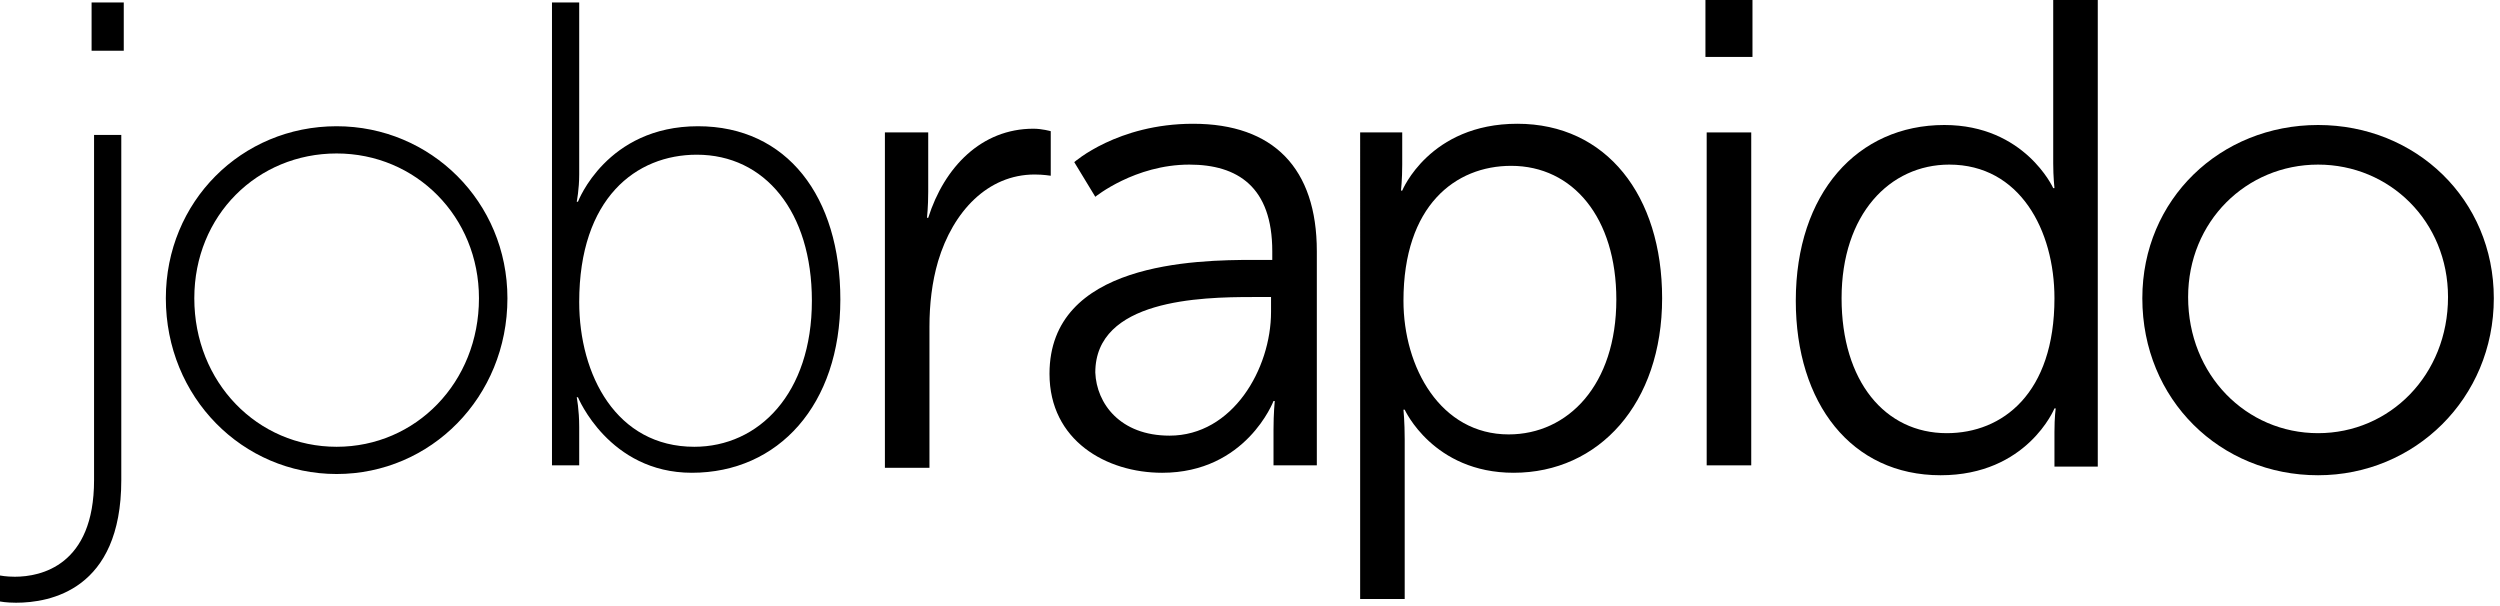
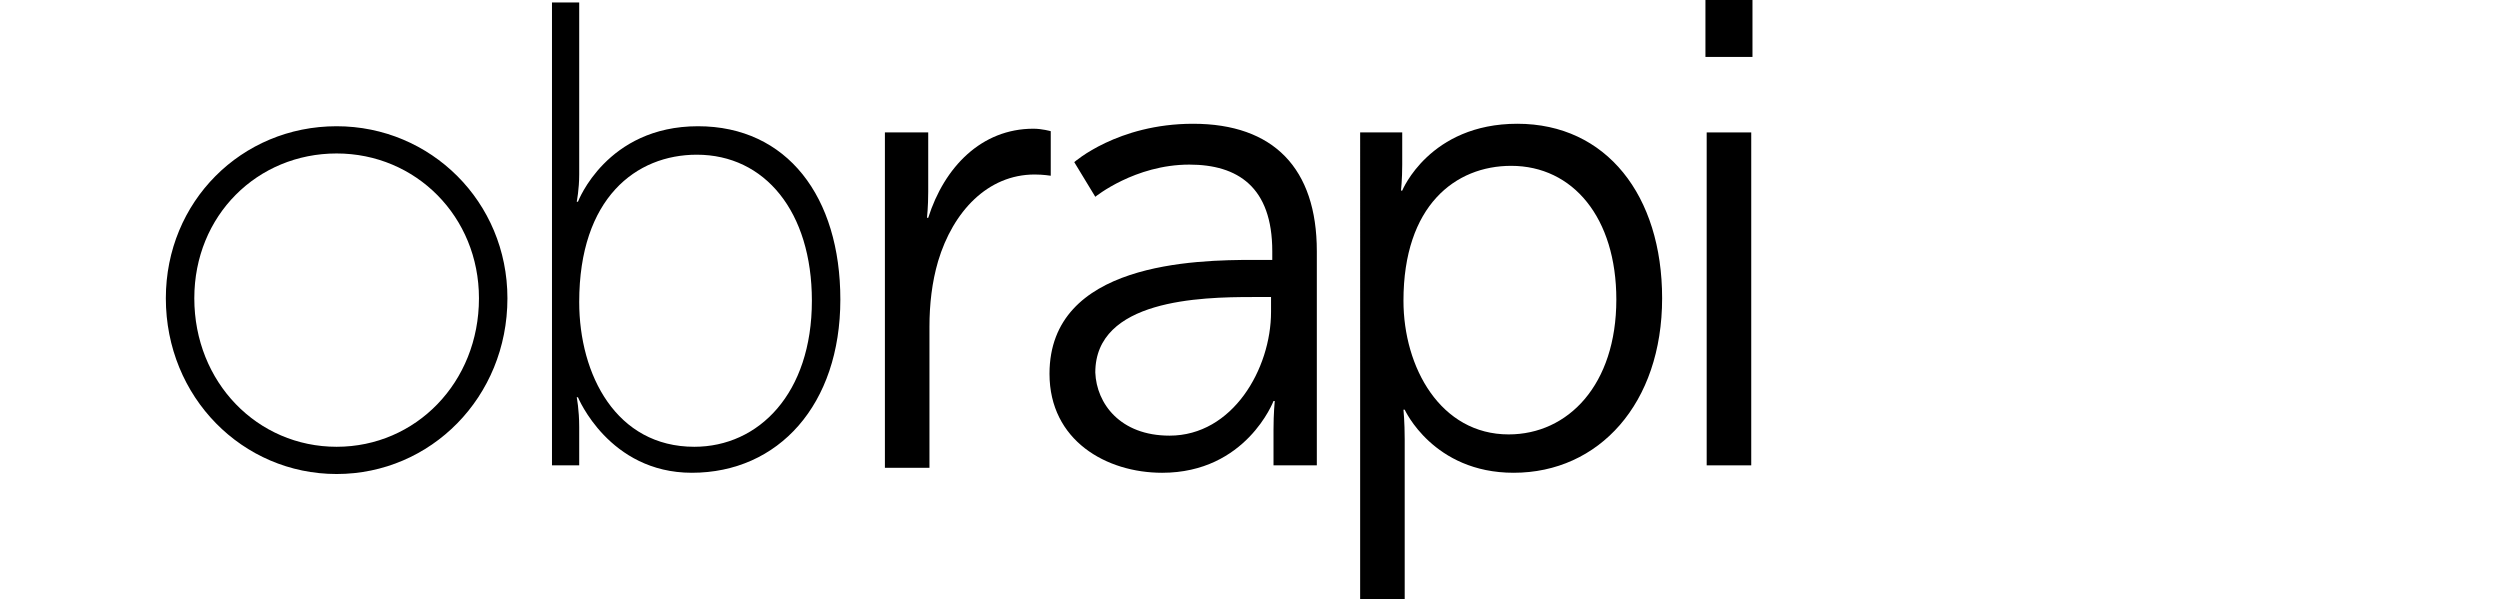
<svg xmlns="http://www.w3.org/2000/svg" version="1.1" id="Layer_1" x="0px" y="0px" viewBox="0 0 202 49" style="enable-background:new 0 0 202 49;" xml:space="preserve">
  <style type="text/css">
	.st0{fill-rule:evenodd;clip-rule:evenodd;}
</style>
  <title>Logo</title>
  <desc>Created with Sketch.</desc>
  <g id="Serp">
    <g id="SERP_02-Copy" transform="translate(-135, -22)">
      <g id="Header">
        <g id="Logo" transform="translate(135, 22)">
-           <path id="Fill-1" class="st0" d="M7.4,0.2H10v3.9H7.4V0.2z M9.8,10.9v27.9c0,8.9-5.8,9.9-8.5,9.9c-0.8,0-1.3-0.1-1.3-0.1v-2.1      c0,0,0.5,0.1,1.2,0.1c2.1,0,6.4-0.9,6.4-7.8V10.9H9.8z" />
          <path id="Fill-2" class="st0" d="M27.2,36.1c6.4,0,11.5-5.2,11.5-12c0-6.6-5.1-11.7-11.5-11.7s-11.5,5-11.5,11.7      C15.7,30.9,20.8,36.1,27.2,36.1 M27.2,10.2c7.6,0,13.8,6.1,13.8,13.9c0,8-6.2,14.2-13.8,14.2s-13.8-6.2-13.8-14.2      C13.4,16.3,19.5,10.2,27.2,10.2" />
          <path id="Fill-3" class="st0" d="M56.1,36.1c5.2,0,9.5-4.3,9.5-11.8c0-7.2-3.8-11.8-9.3-11.8c-4.9,0-9.5,3.5-9.5,11.9      C46.8,30.3,49.8,36.1,56.1,36.1L56.1,36.1z M44.6,0.2h2.2v13.9c0,1.2-0.2,2.2-0.2,2.2h0.1c0,0,2.3-6.1,9.7-6.1      c7.2,0,11.5,5.7,11.5,14c0,8.5-5,14-12,14c-6.7,0-9.2-6.1-9.2-6.1h-0.1c0,0,0.2,1,0.2,2.4v3.1h-2.2V0.2z" />
          <path id="Fill-4" class="st0" d="M71.4,10.7H75v4.8c0,1.2-0.1,2.1-0.1,2.1H75c1.3-4.1,4.3-7.2,8.5-7.2c0.7,0,1.4,0.2,1.4,0.2      v3.6c0,0-0.6-0.1-1.3-0.1c-3.8,0-6.6,3-7.8,7c-0.5,1.7-0.7,3.5-0.7,5.3v11.4h-3.6V10.7z" />
          <path id="Fill-5" class="st0" d="M94.5,35.2c5.1,0,8.2-5.4,8.2-10V24h-1.5c-4.2,0-12.7,0.2-12.7,6.1      C88.6,32.6,90.5,35.2,94.5,35.2 M101.3,21h1.5v-0.7c0-5.2-2.8-7-6.7-7c-4.4,0-7.6,2.6-7.6,2.6l-1.7-2.8c0,0,3.5-3.1,9.6-3.1      c6.5,0,10,3.6,10,10.3v17.3h-3.5v-2.9c0-1.3,0.1-2.3,0.1-2.3h-0.1c0,0-2.2,5.8-9,5.8c-4.5,0-9.1-2.6-9.1-8      C84.8,21.2,96.6,21,101.3,21" />
          <path id="Fill-6" class="st0" d="M121.9,35.1c4.8,0,8.7-4,8.7-10.9c0-6.6-3.5-10.8-8.5-10.8c-4.5,0-8.7,3.2-8.7,10.9      C113.4,29.7,116.4,35.1,121.9,35.1L121.9,35.1z M109.8,10.7h3.5v2.6c0,1.2-0.1,2.1-0.1,2.1h0.1c0,0,2.2-5.4,9.3-5.4      c7.2,0,11.7,5.8,11.7,14.1c0,8.5-5.1,14.1-12,14.1c-6.5,0-8.8-5.1-8.8-5.1h-0.1c0,0,0.1,1,0.1,2.4v12.9h-3.6V10.7z" />
          <path id="Fill-7" class="st0" d="M137.9,10.7h3.6v26.9h-3.6V10.7z M137.8,0h3.8v4.6h-3.8V0z" />
-           <path id="Fill-8" class="st0" d="M157.3,35c4.5,0,8.7-3.2,8.7-10.9c0-5.5-2.8-10.8-8.5-10.8c-4.8,0-8.7,4-8.7,10.8      C148.8,30.8,152.3,35,157.3,35 M157.1,10.1c6.5,0,8.8,5.1,8.8,5.1h0.1c0,0-0.1-0.9-0.1-2V0h3.6v37.7H166v-2.8      c0-1.2,0.1-1.9,0.1-1.9H166c0,0-2.2,5.4-9.2,5.4c-7.2,0-11.7-5.8-11.7-14.1C145.1,15.6,150.1,10.1,157.1,10.1" />
-           <path id="Fill-9" class="st0" d="M187.3,35c5.8,0,10.5-4.7,10.5-11c0-6.1-4.7-10.7-10.5-10.7c-5.8,0-10.5,4.6-10.5,10.7      C176.8,30.3,181.5,35,187.3,35 M187.3,10.1c7.9,0,14.2,6,14.2,14c0,8.1-6.4,14.3-14.2,14.3c-7.9,0-14.2-6.1-14.2-14.3      C173.1,16.1,179.4,10.1,187.3,10.1" />
        </g>
      </g>
    </g>
  </g>
</svg>